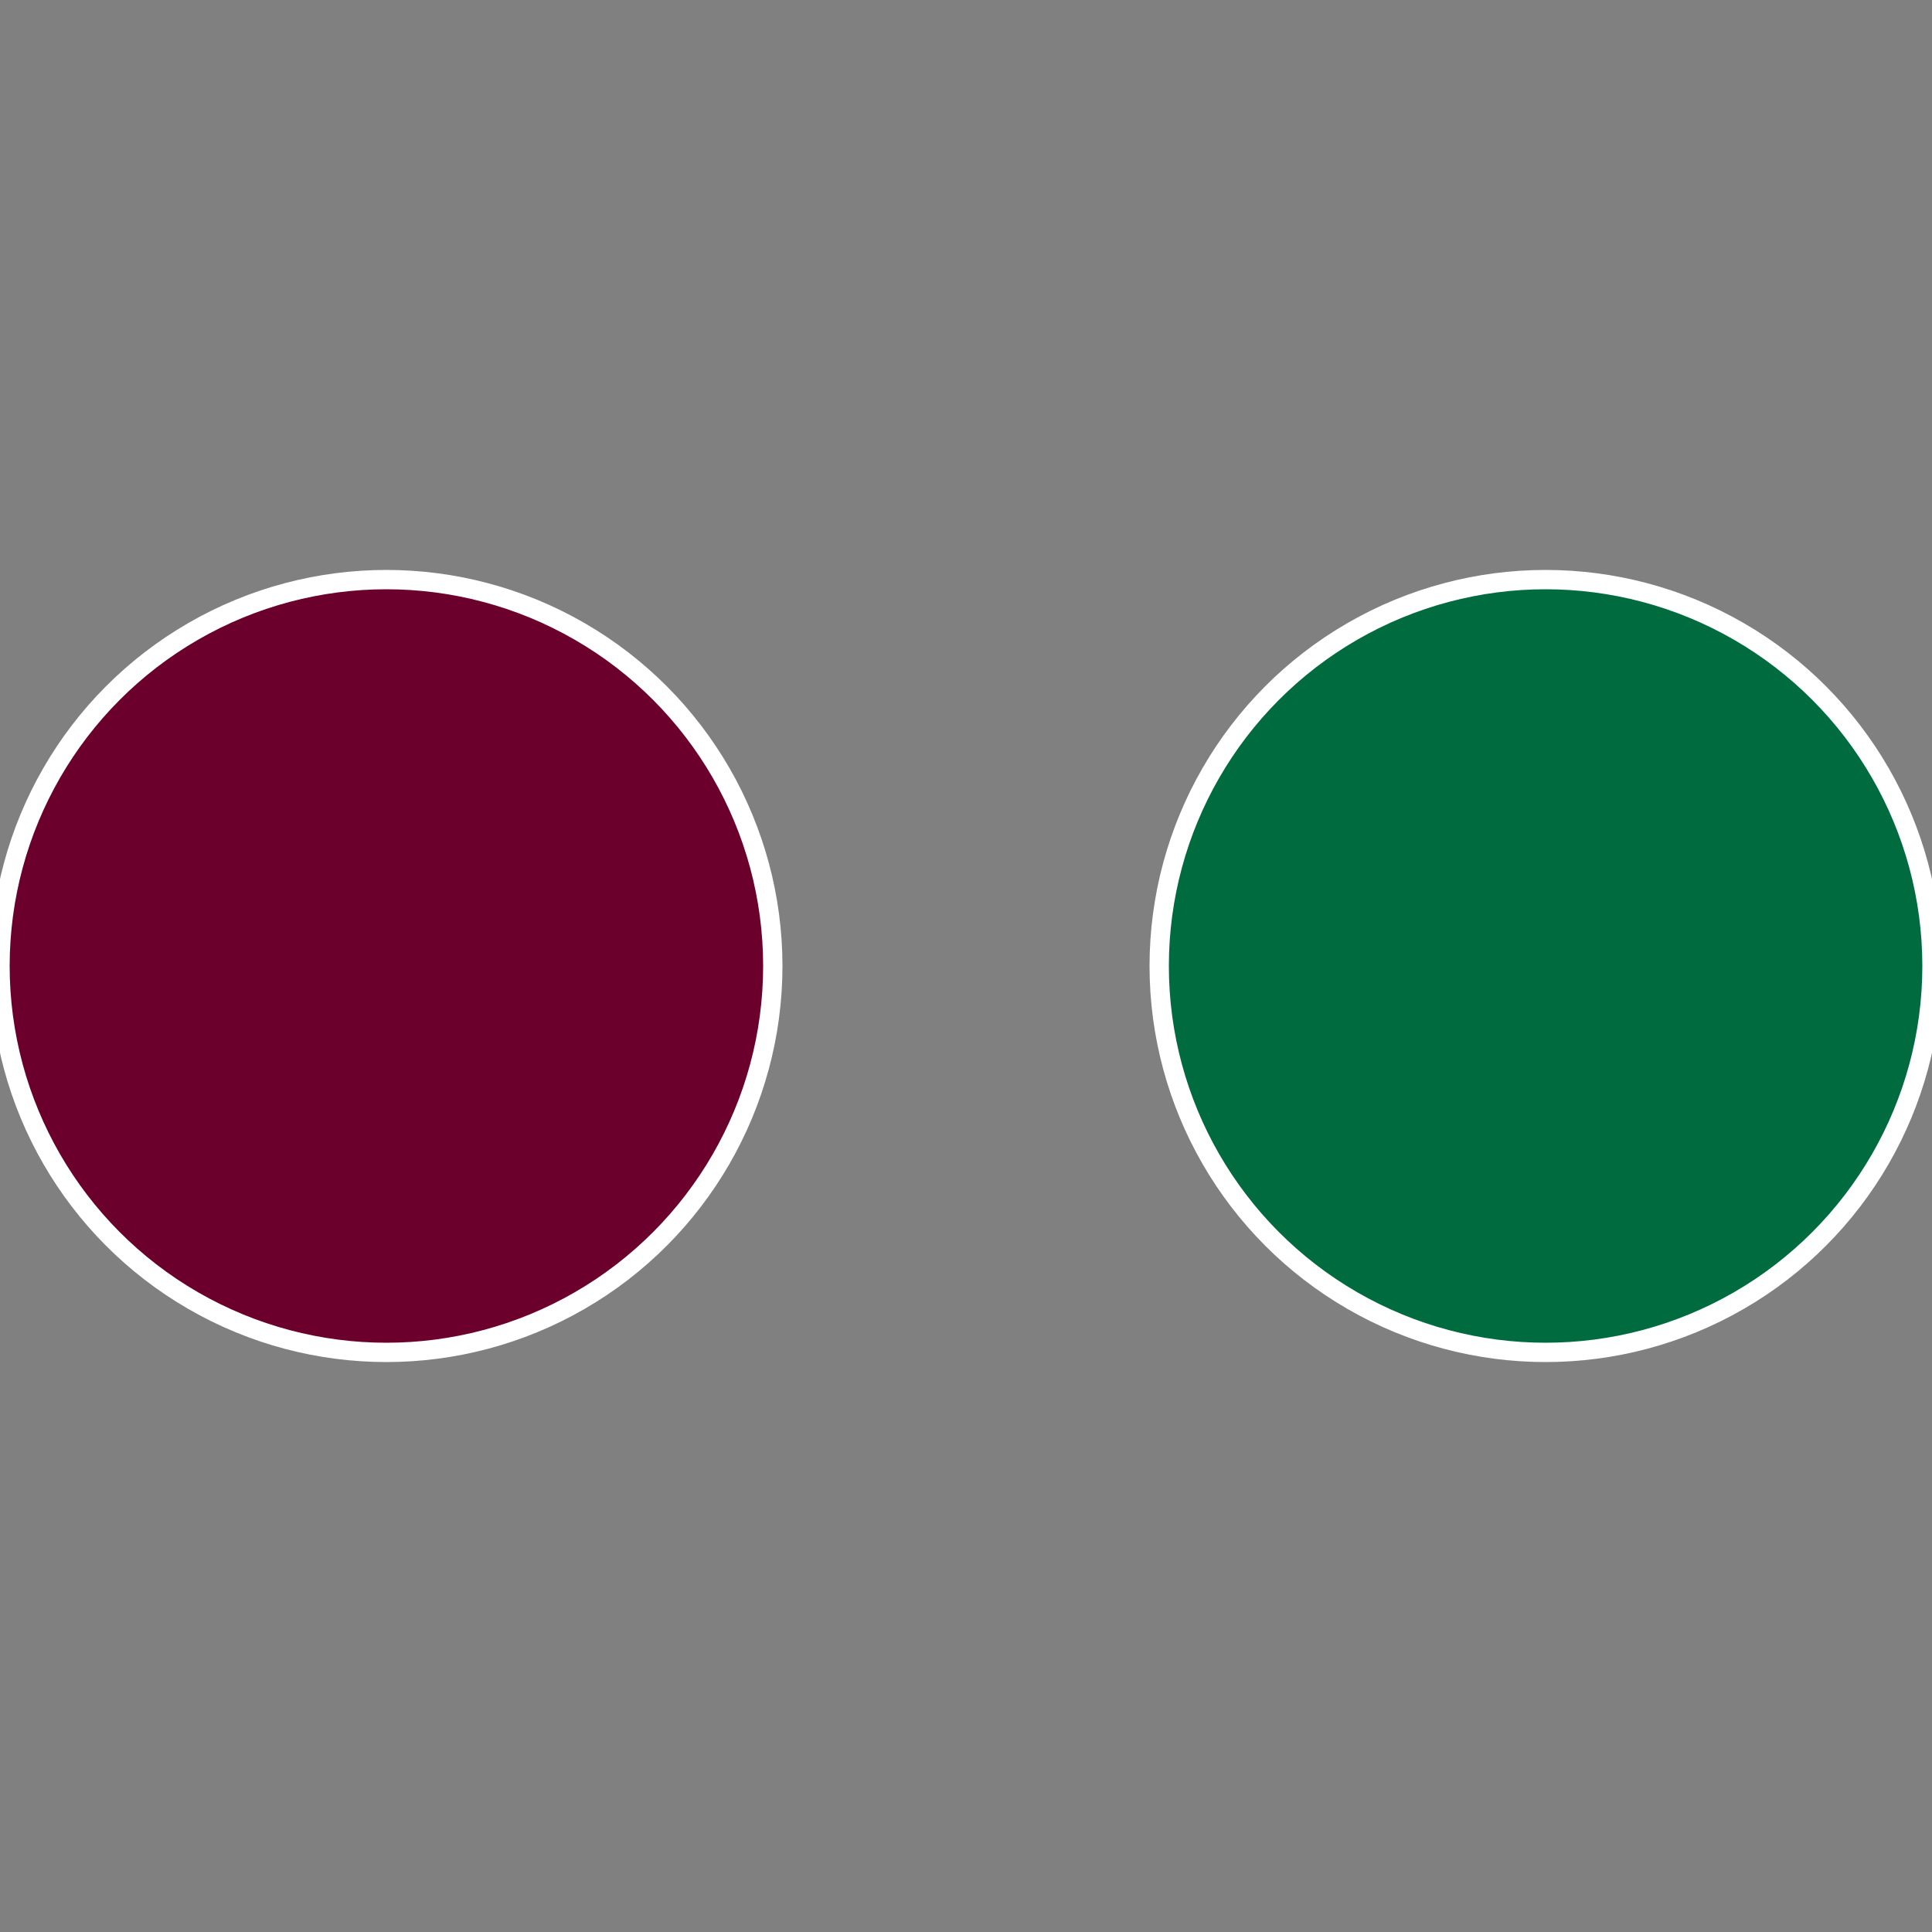
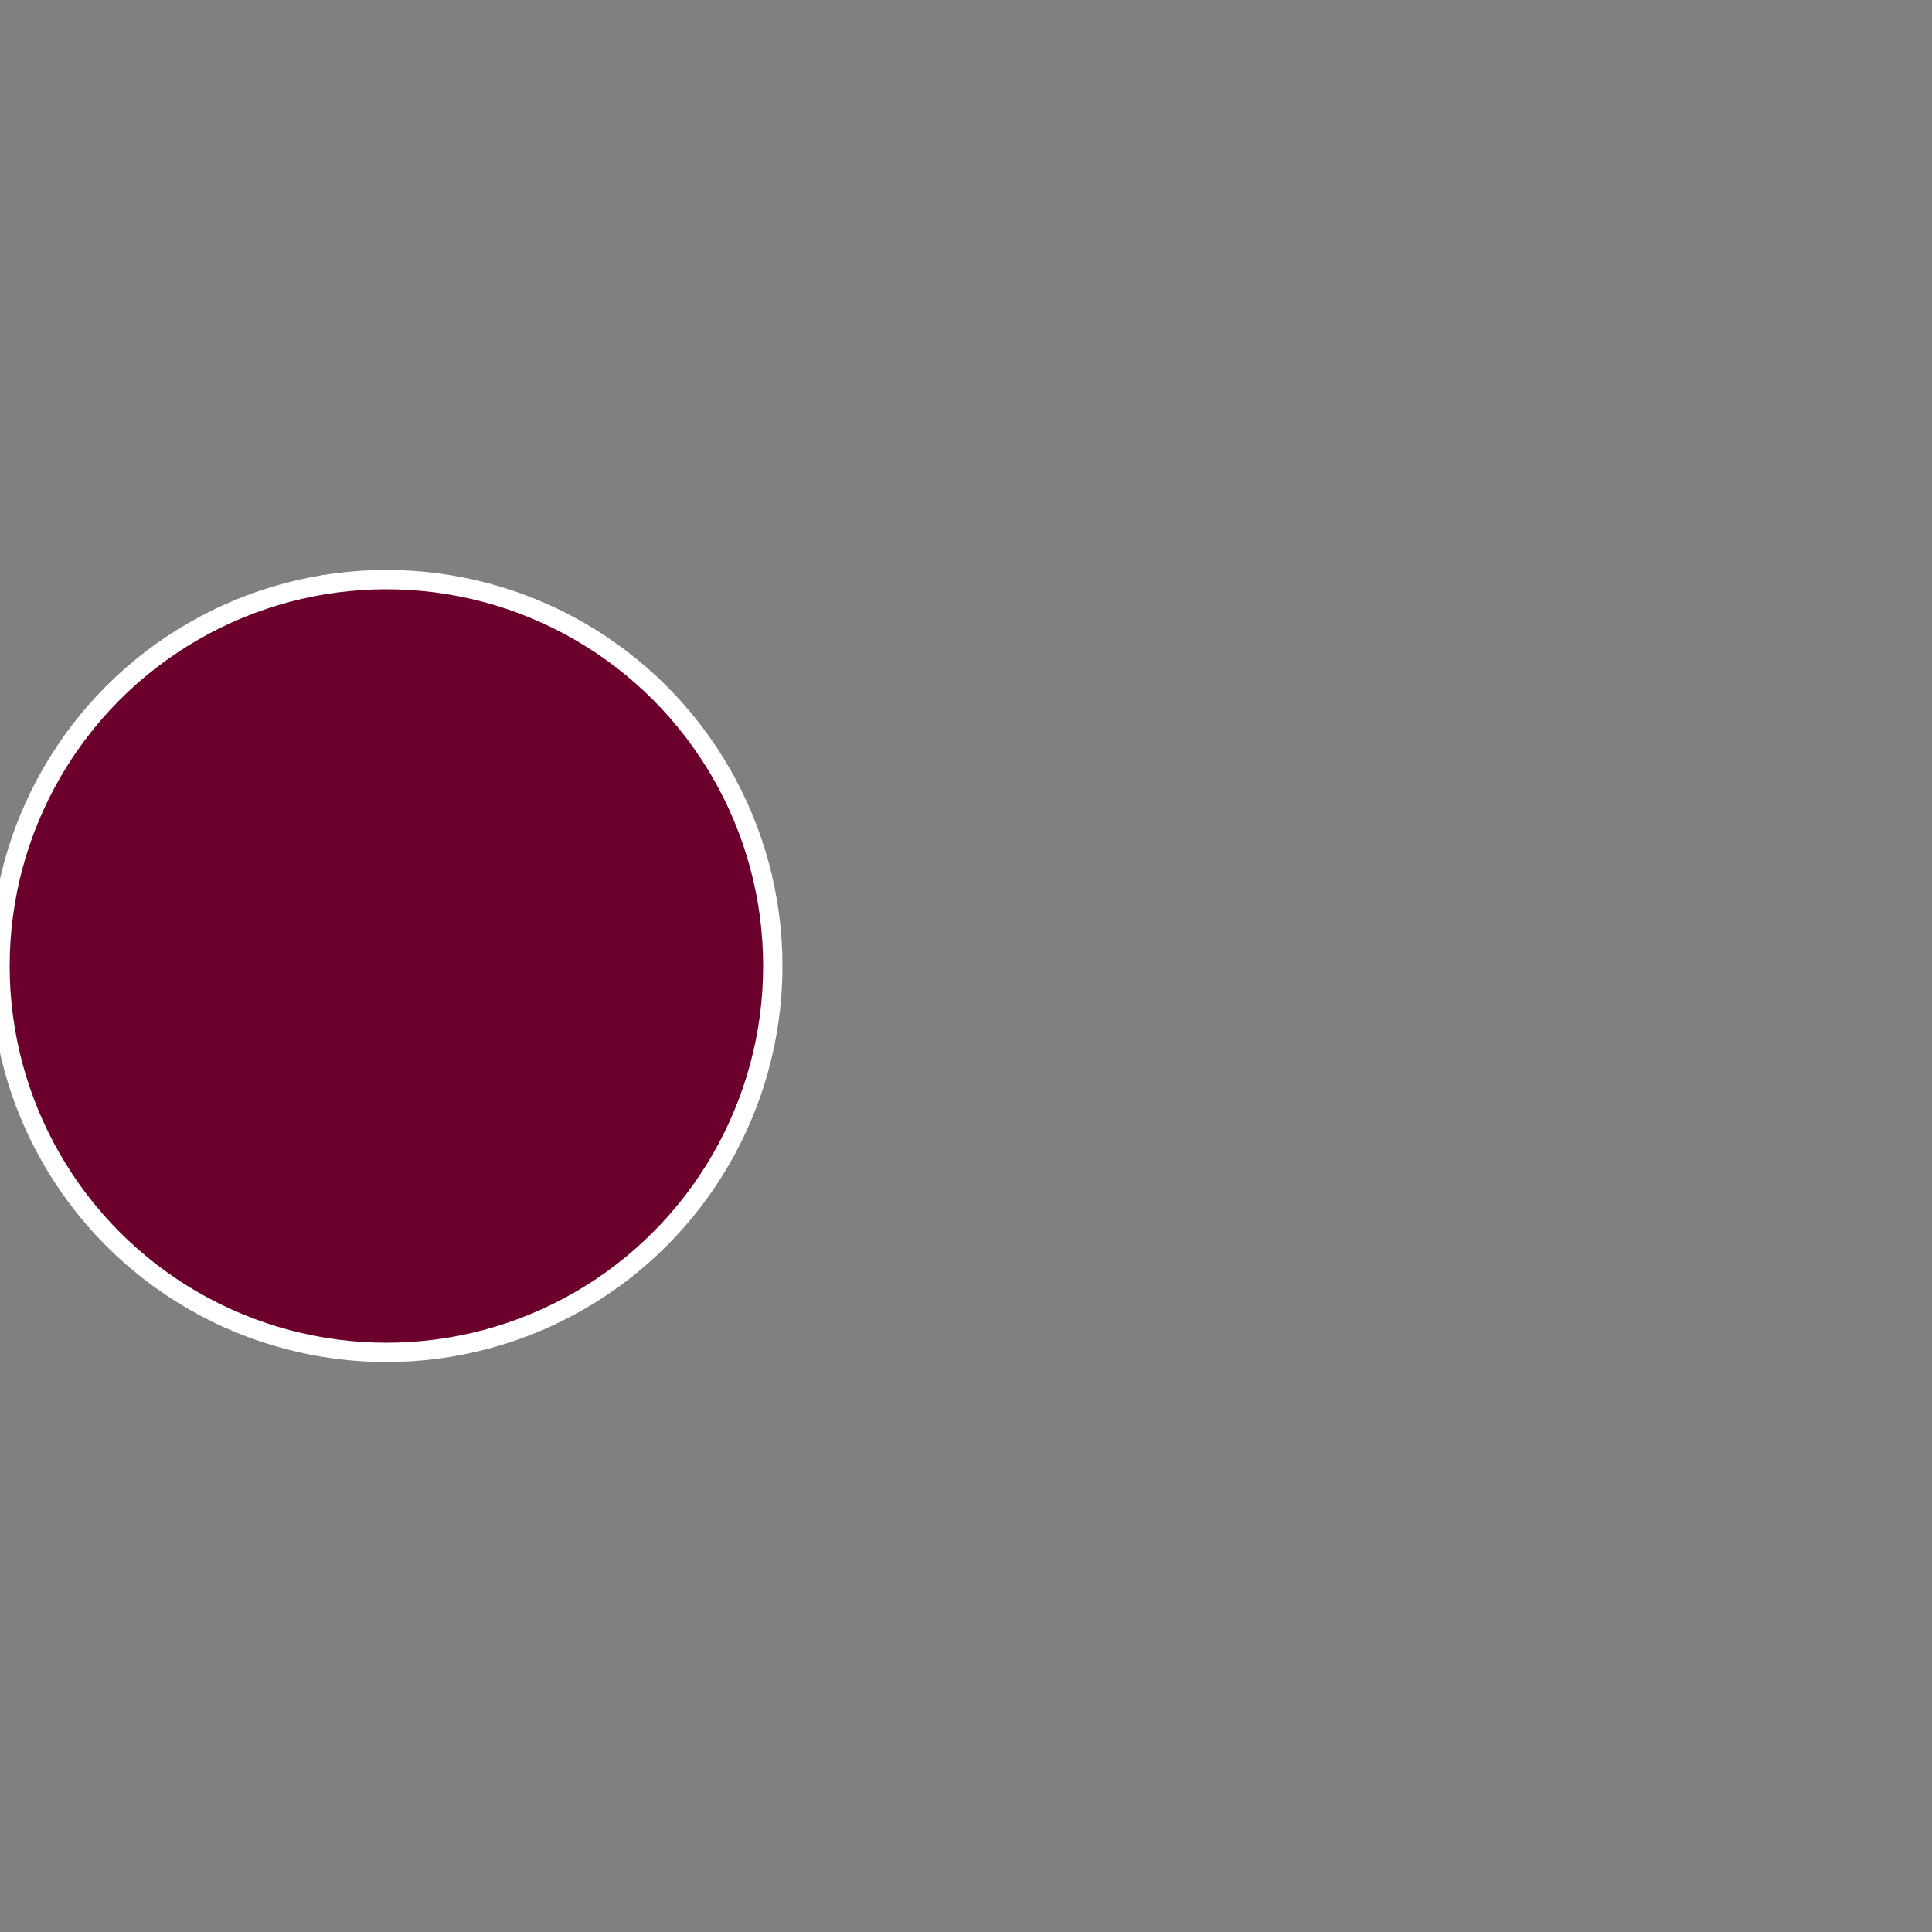
<svg xmlns="http://www.w3.org/2000/svg" width="500" height="500" viewBox="-1 -1 2 2">
  <rect x="-1" y="-1" width="2" height="2" fill="#808080" stroke="none" />
-   <circle cx="0.6" cy="0" r="0.4" fill="#006b3f" stroke="#fff" stroke-width="1%" />
  <circle cx="-0.6" cy="7.3478807948841E-17" r="0.4" fill="#6b002d" stroke="#fff" stroke-width="1%" />
</svg>